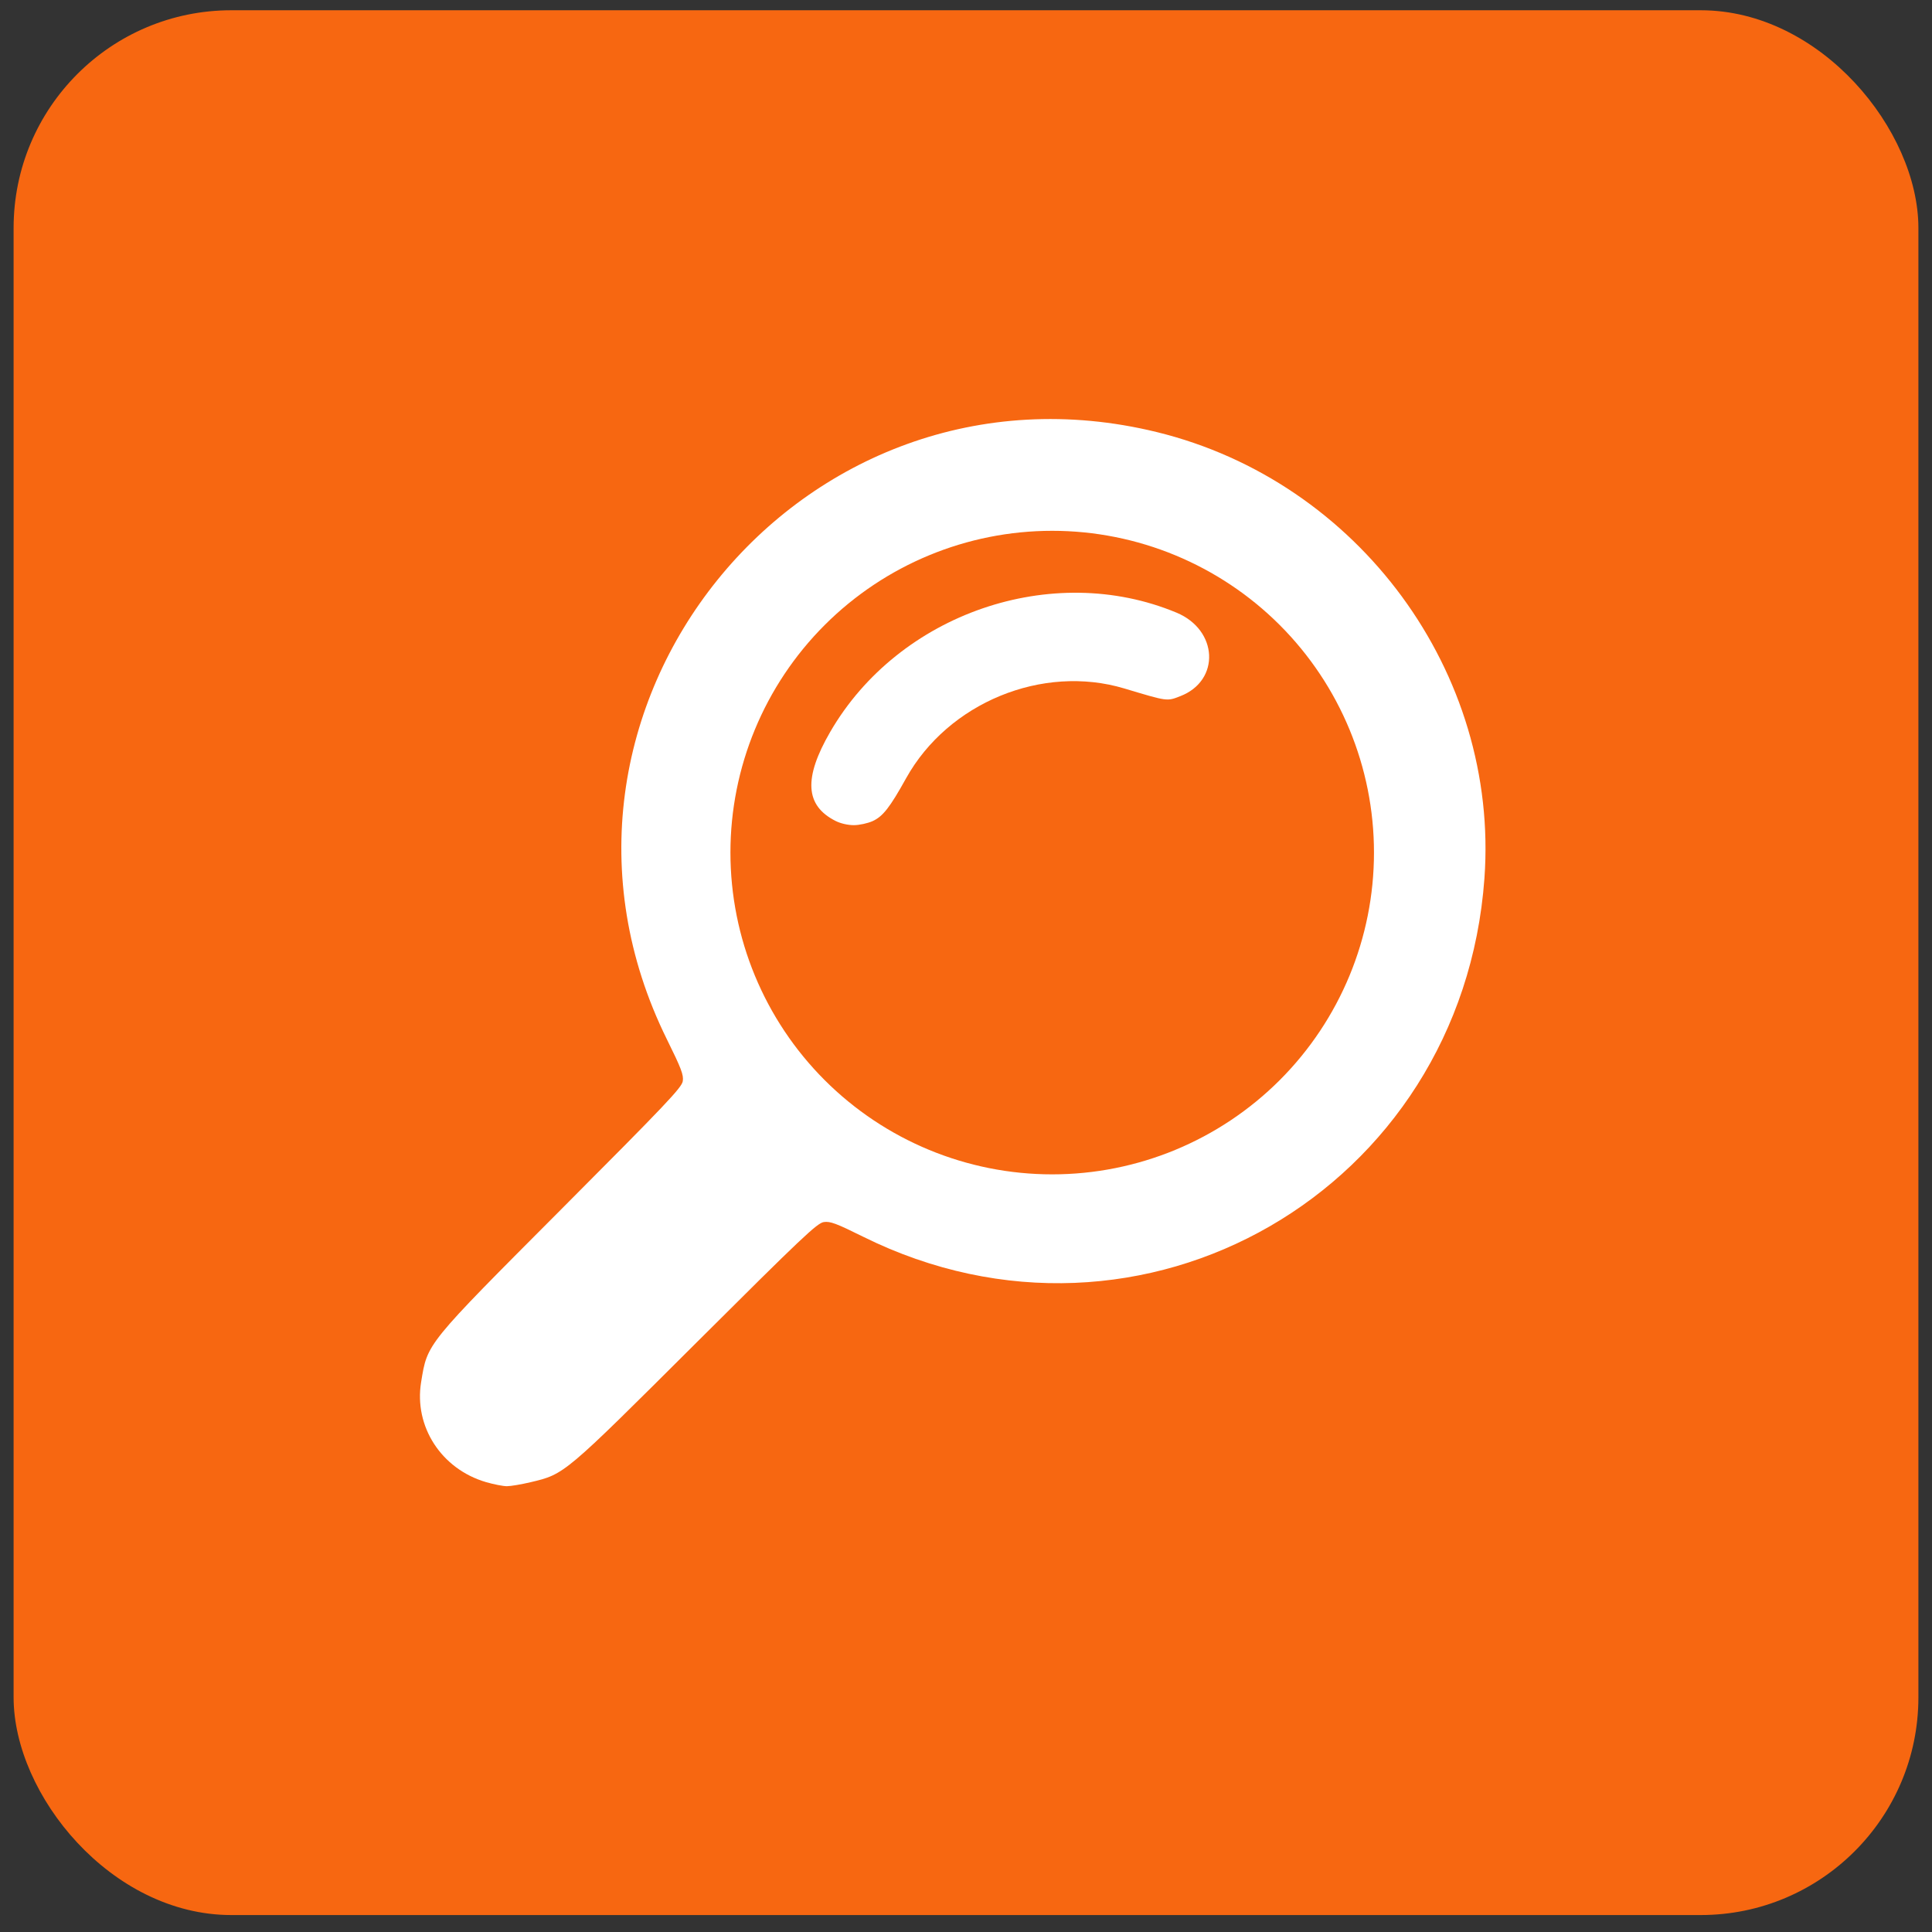
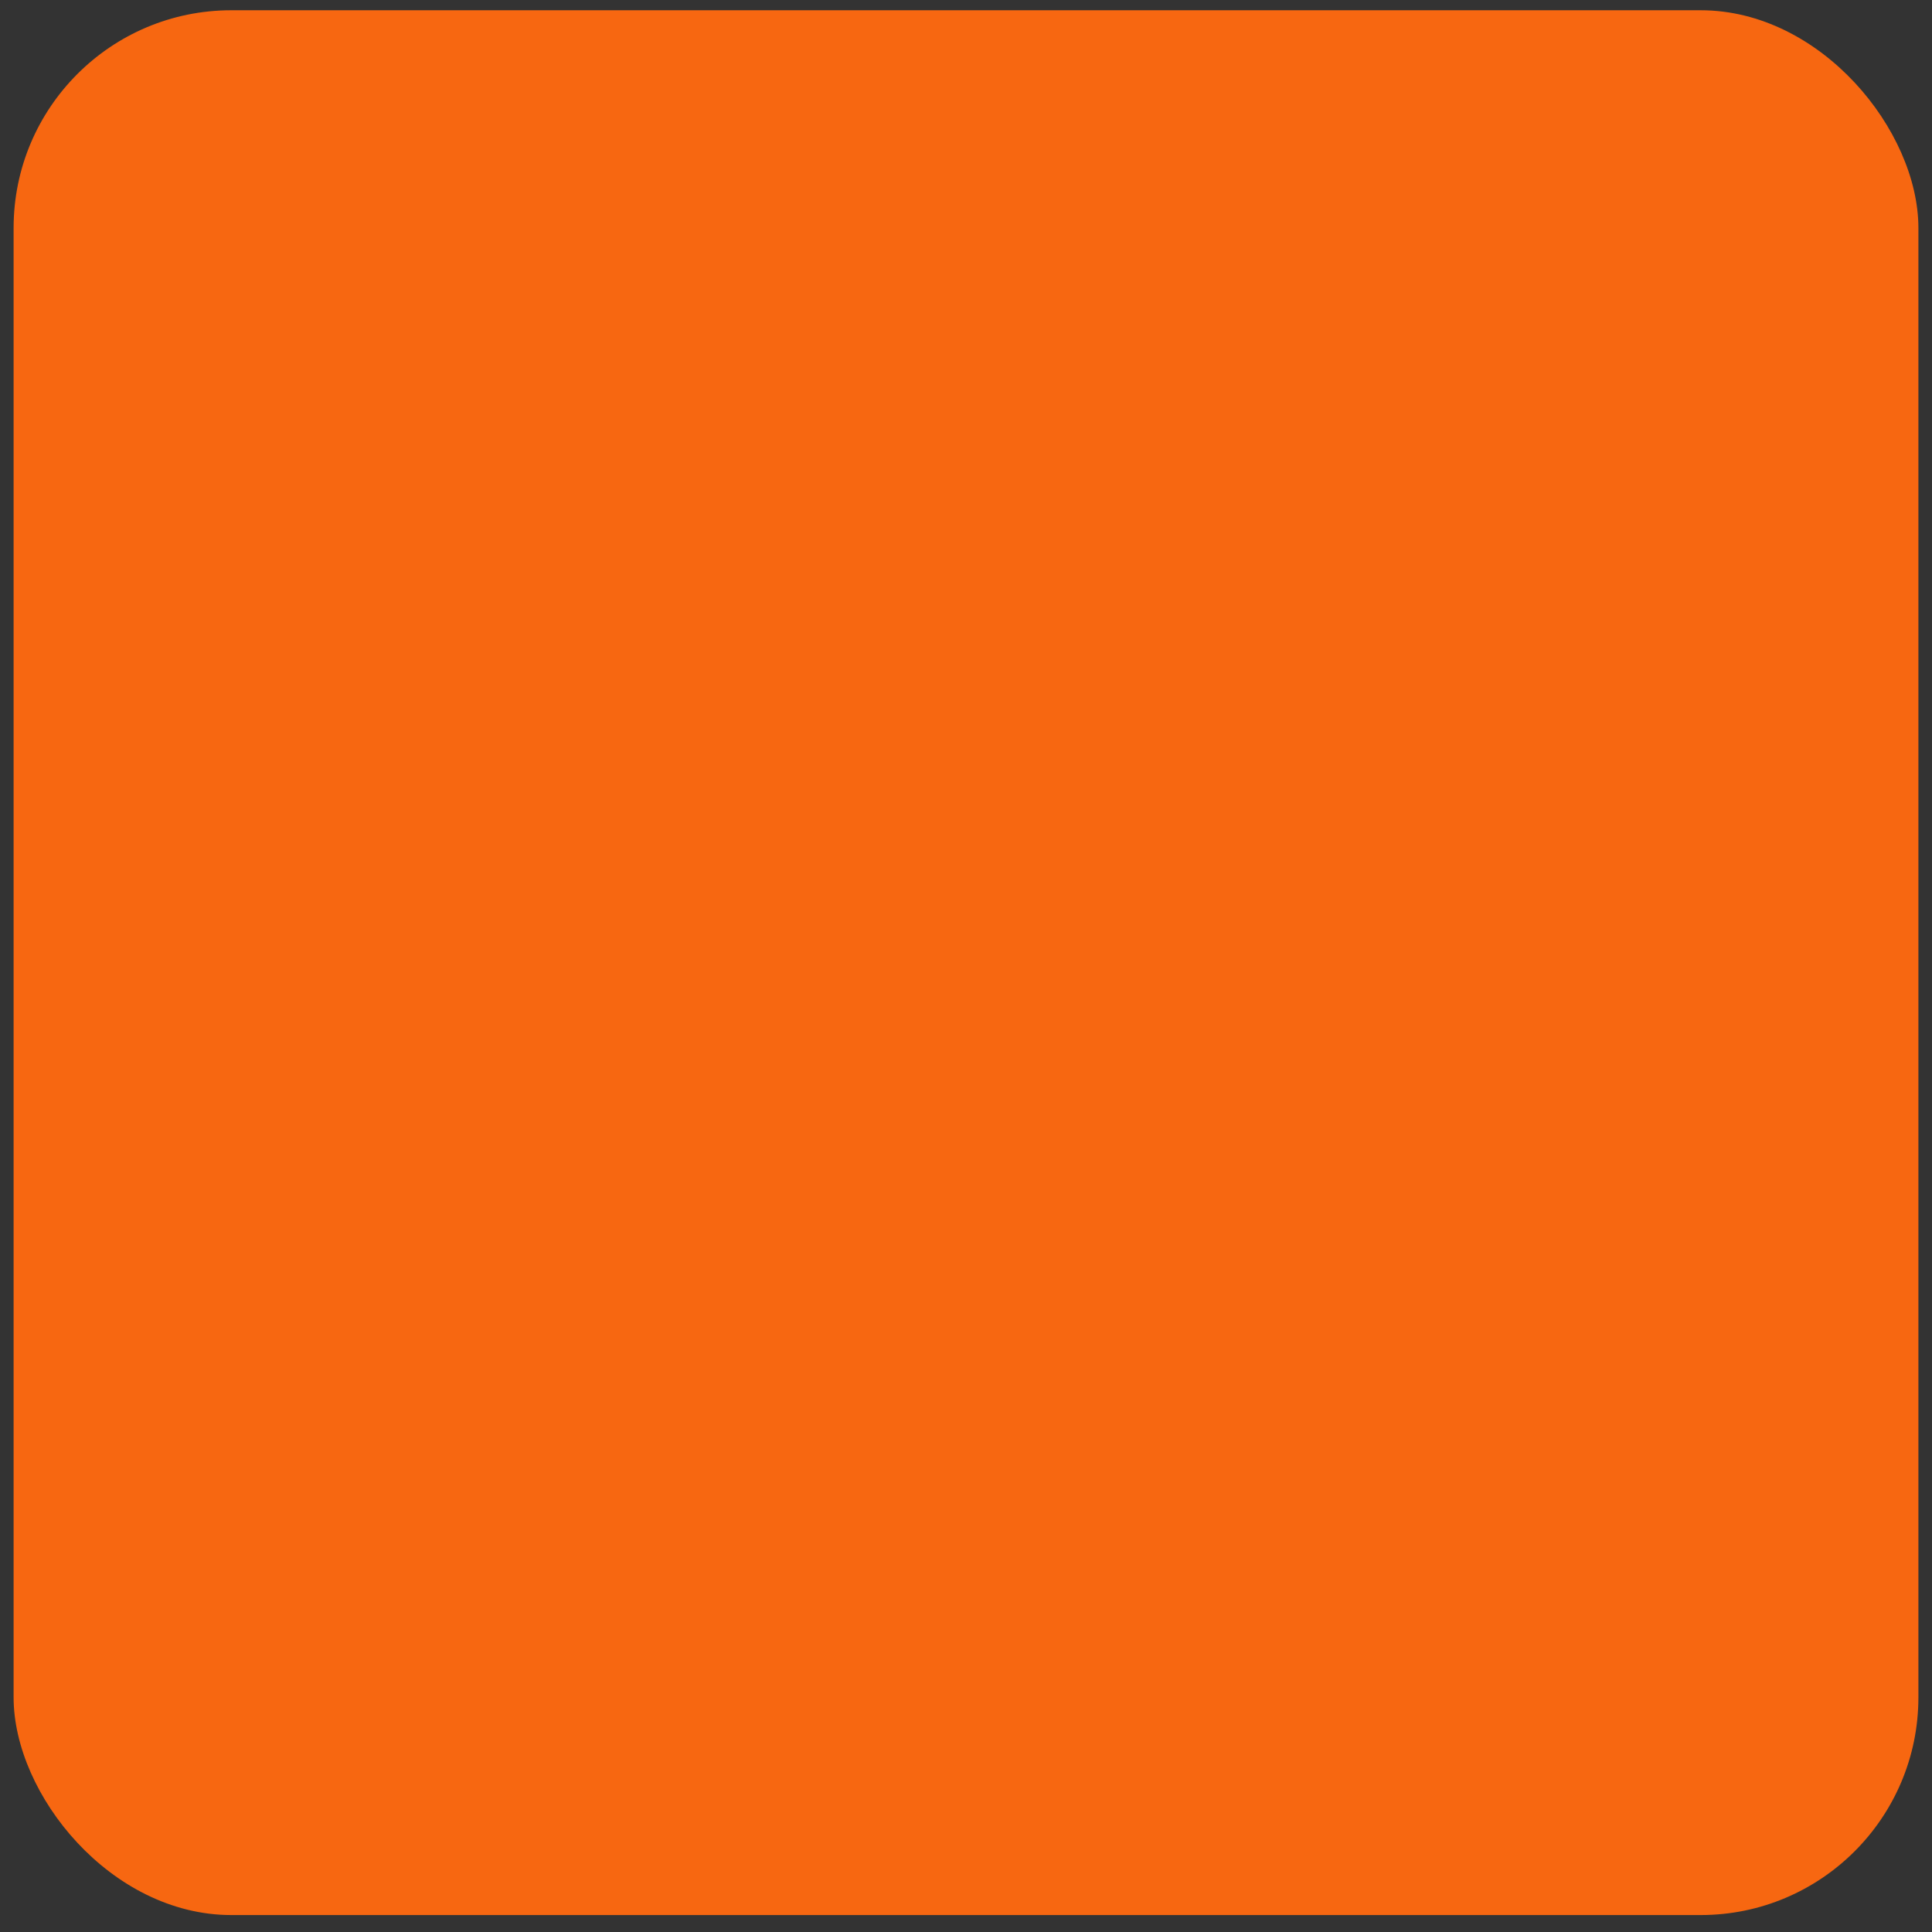
<svg xmlns="http://www.w3.org/2000/svg" width="71" height="71" viewBox="0 0 71 71" fill="none">
  <rect x="0" y="0" width="71" height="71" fill="#333333" stroke="none" />
  <rect x="0.5" y="0.377" width="70" height="70" rx="8" fill="#F76711" />
  <g clip-path="url(#clip0_100_1931)">
-     <path d="M15.476 50.792C15.712 49.35 15.626 49.456 20.649 44.417C24.48 40.574 25.055 39.968 25.092 39.732C25.127 39.502 25.038 39.268 24.508 38.195C18.552 26.14 29.412 12.676 42.509 15.878C49.938 17.695 55.099 24.725 54.552 32.28C53.722 43.74 41.958 50.526 31.722 45.45C30.73 44.958 30.51 44.876 30.275 44.91C30.029 44.947 29.487 45.46 25.583 49.351C20.717 54.201 20.751 54.173 19.505 54.469C19.164 54.55 18.769 54.617 18.628 54.617C18.487 54.617 18.139 54.548 17.854 54.465C16.218 53.983 15.209 52.424 15.476 50.792ZM26.843 31.332C26.843 34.468 28.088 37.476 30.306 39.694C32.524 41.911 35.532 43.157 38.668 43.157C41.804 43.157 44.812 41.911 47.03 39.694C49.247 37.476 50.493 34.468 50.493 31.332C50.493 28.196 49.247 25.188 47.03 22.97C44.812 20.753 41.804 19.507 38.668 19.507C35.532 19.507 32.524 20.753 30.306 22.97C28.088 25.188 26.843 28.196 26.843 31.332Z" fill="white" />
+     <path d="M15.476 50.792C24.48 40.574 25.055 39.968 25.092 39.732C25.127 39.502 25.038 39.268 24.508 38.195C18.552 26.14 29.412 12.676 42.509 15.878C49.938 17.695 55.099 24.725 54.552 32.28C53.722 43.74 41.958 50.526 31.722 45.45C30.73 44.958 30.51 44.876 30.275 44.91C30.029 44.947 29.487 45.46 25.583 49.351C20.717 54.201 20.751 54.173 19.505 54.469C19.164 54.55 18.769 54.617 18.628 54.617C18.487 54.617 18.139 54.548 17.854 54.465C16.218 53.983 15.209 52.424 15.476 50.792ZM26.843 31.332C26.843 34.468 28.088 37.476 30.306 39.694C32.524 41.911 35.532 43.157 38.668 43.157C41.804 43.157 44.812 41.911 47.03 39.694C49.247 37.476 50.493 34.468 50.493 31.332C50.493 28.196 49.247 25.188 47.03 22.97C44.812 20.753 41.804 19.507 38.668 19.507C35.532 19.507 32.524 20.753 30.306 22.97C28.088 25.188 26.843 28.196 26.843 31.332Z" fill="white" />
    <path d="M30.51 26.897C33.028 22.55 38.661 20.609 43.235 22.514C44.767 23.151 44.853 25.011 43.377 25.583C42.879 25.776 42.925 25.783 41.322 25.302C38.31 24.398 34.843 25.824 33.298 28.602C32.701 29.677 32.445 30.004 32.067 30.176C31.889 30.256 31.58 30.324 31.38 30.324C31.161 30.325 30.891 30.263 30.704 30.168C29.587 29.603 29.527 28.594 30.51 26.897Z" fill="white" />
  </g>
  <defs>
    <clipPath id="clip0_100_1931">
-       <rect width="40" height="40" fill="white" transform="translate(15 15)" />
-     </clipPath>
+       </clipPath>
  </defs>
</svg>